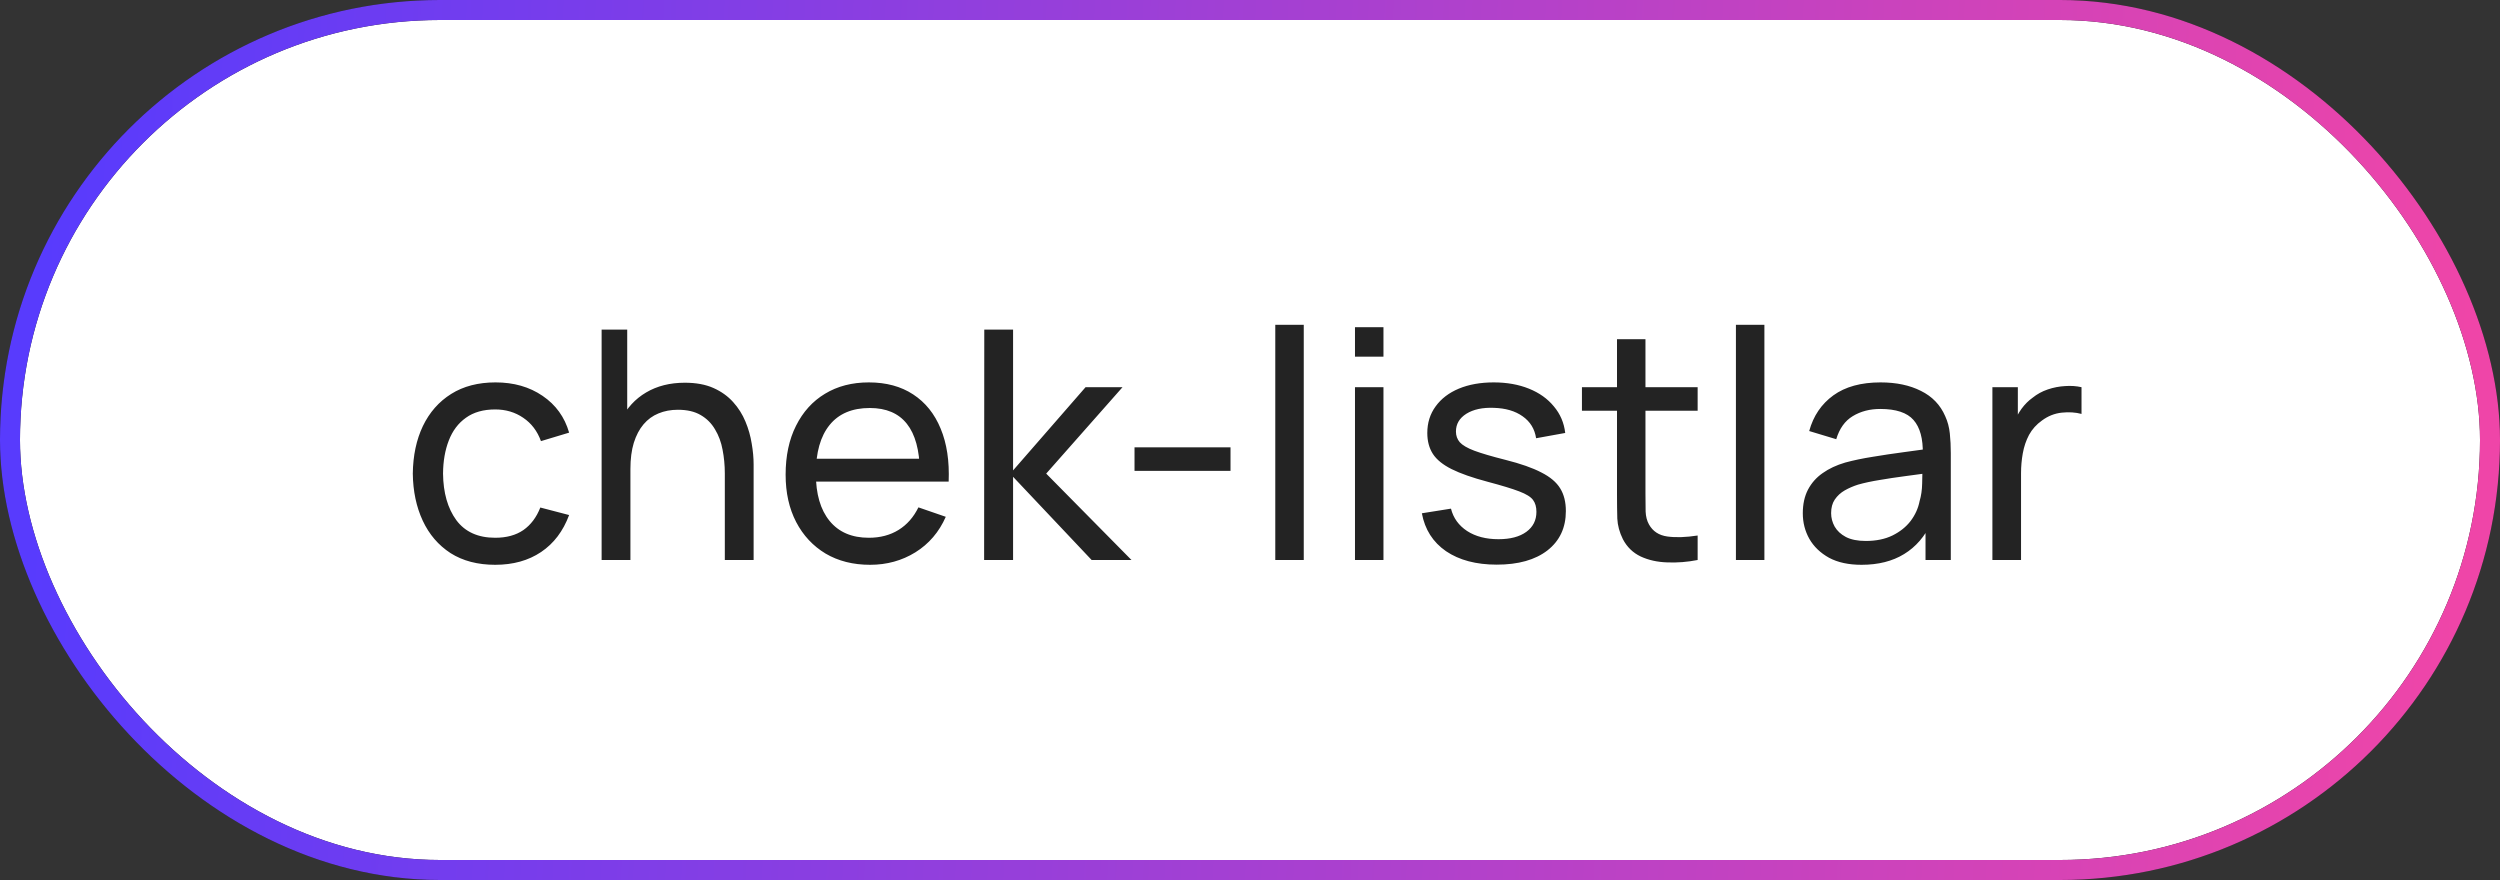
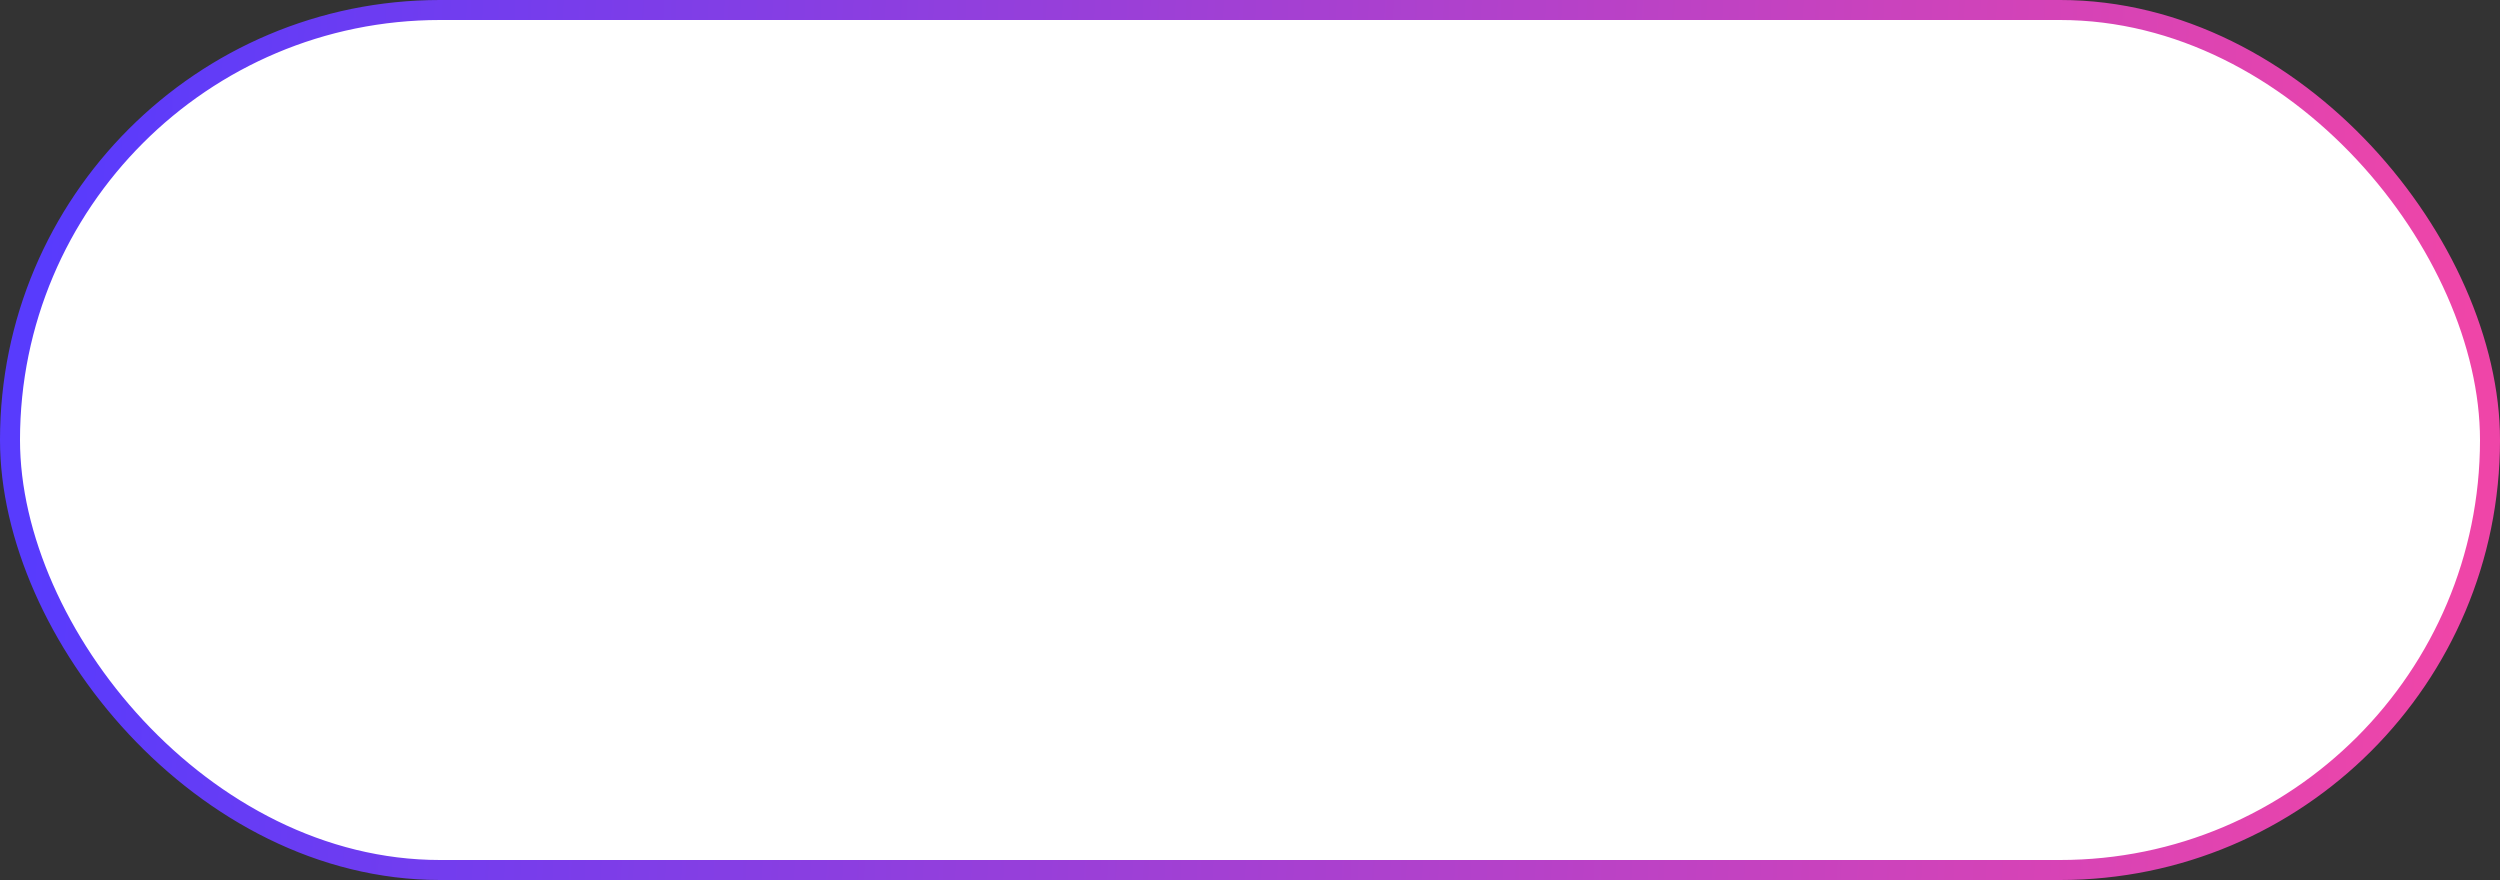
<svg xmlns="http://www.w3.org/2000/svg" width="125" height="44" viewBox="0 0 125 44" fill="none">
  <rect x="0" y="0" width="125" height="44" fill="#333333" stroke="none" />
  <rect x="0.5" y="0.5" width="124" height="43" rx="21.5" fill="white" />
-   <path d="M24.76 28.24C23.885 28.24 23.141 28.045 22.528 27.656C21.92 27.261 21.456 26.72 21.136 26.032C20.816 25.344 20.651 24.56 20.64 23.68C20.651 22.779 20.819 21.987 21.144 21.304C21.475 20.616 21.947 20.08 22.56 19.696C23.173 19.312 23.912 19.12 24.776 19.12C25.688 19.12 26.472 19.344 27.128 19.792C27.789 20.24 28.232 20.853 28.456 21.632L27.048 22.056C26.867 21.555 26.571 21.165 26.16 20.888C25.755 20.611 25.288 20.472 24.76 20.472C24.168 20.472 23.68 20.611 23.296 20.888C22.912 21.16 22.627 21.539 22.44 22.024C22.253 22.504 22.157 23.056 22.152 23.68C22.163 24.64 22.384 25.416 22.816 26.008C23.253 26.595 23.901 26.888 24.76 26.888C25.325 26.888 25.795 26.76 26.168 26.504C26.541 26.243 26.824 25.867 27.016 25.376L28.456 25.752C28.157 26.557 27.691 27.173 27.056 27.6C26.421 28.027 25.656 28.24 24.76 28.24ZM36.241 28V23.672C36.241 23.261 36.203 22.867 36.129 22.488C36.059 22.109 35.934 21.771 35.753 21.472C35.577 21.168 35.337 20.928 35.033 20.752C34.734 20.576 34.355 20.488 33.897 20.488C33.539 20.488 33.214 20.549 32.921 20.672C32.633 20.789 32.385 20.971 32.177 21.216C31.969 21.461 31.806 21.771 31.689 22.144C31.577 22.512 31.521 22.947 31.521 23.448L30.585 23.16C30.585 22.323 30.734 21.605 31.033 21.008C31.337 20.405 31.761 19.944 32.305 19.624C32.854 19.299 33.499 19.136 34.241 19.136C34.801 19.136 35.278 19.224 35.673 19.4C36.067 19.576 36.395 19.811 36.657 20.104C36.918 20.392 37.123 20.717 37.273 21.08C37.422 21.437 37.526 21.803 37.585 22.176C37.649 22.544 37.681 22.893 37.681 23.224V28H36.241ZM30.081 28V16.48H31.361V22.84H31.521V28H30.081ZM43.505 28.24C42.657 28.24 41.915 28.053 41.281 27.68C40.651 27.301 40.161 26.776 39.809 26.104C39.457 25.427 39.281 24.637 39.281 23.736C39.281 22.792 39.454 21.976 39.801 21.288C40.147 20.595 40.63 20.061 41.249 19.688C41.873 19.309 42.603 19.12 43.441 19.12C44.31 19.12 45.049 19.32 45.657 19.72C46.27 20.12 46.729 20.691 47.033 21.432C47.342 22.173 47.475 23.056 47.433 24.08H45.993V23.568C45.977 22.507 45.761 21.715 45.345 21.192C44.929 20.664 44.31 20.4 43.489 20.4C42.609 20.4 41.939 20.683 41.481 21.248C41.022 21.813 40.793 22.624 40.793 23.68C40.793 24.699 41.022 25.488 41.481 26.048C41.939 26.608 42.593 26.888 43.441 26.888C44.011 26.888 44.507 26.757 44.929 26.496C45.35 26.235 45.681 25.859 45.921 25.368L47.289 25.84C46.953 26.603 46.446 27.195 45.769 27.616C45.097 28.032 44.342 28.24 43.505 28.24ZM40.313 24.08V22.936H46.697V24.08H40.313ZM49.206 28L49.214 16.48H50.654V23.52L54.278 19.36H56.126L52.31 23.68L56.574 28H54.582L50.654 23.84V28H49.206ZM56.726 23.544V22.368H61.526V23.544H56.726ZM63.764 28V16.24H65.188V28H63.764ZM67.749 17.832V16.36H69.173V17.832H67.749ZM67.749 28V19.36H69.173V28H67.749ZM74.837 28.232C73.808 28.232 72.963 28.008 72.301 27.56C71.645 27.107 71.243 26.475 71.093 25.664L72.549 25.432C72.666 25.901 72.936 26.275 73.357 26.552C73.778 26.824 74.301 26.96 74.925 26.96C75.517 26.96 75.981 26.837 76.317 26.592C76.653 26.347 76.821 26.013 76.821 25.592C76.821 25.347 76.765 25.149 76.653 25C76.541 24.845 76.309 24.701 75.957 24.568C75.611 24.435 75.085 24.275 74.381 24.088C73.618 23.885 73.019 23.675 72.581 23.456C72.144 23.237 71.832 22.984 71.645 22.696C71.459 22.408 71.365 22.059 71.365 21.648C71.365 21.141 71.504 20.699 71.781 20.32C72.058 19.936 72.445 19.64 72.941 19.432C73.442 19.224 74.024 19.12 74.685 19.12C75.341 19.12 75.928 19.224 76.445 19.432C76.963 19.64 77.379 19.936 77.693 20.32C78.013 20.699 78.203 21.141 78.261 21.648L76.805 21.912C76.736 21.448 76.512 21.083 76.133 20.816C75.76 20.549 75.277 20.408 74.685 20.392C74.125 20.371 73.669 20.469 73.317 20.688C72.971 20.907 72.797 21.203 72.797 21.576C72.797 21.784 72.861 21.963 72.989 22.112C73.123 22.261 73.365 22.403 73.717 22.536C74.075 22.669 74.592 22.821 75.269 22.992C76.032 23.184 76.632 23.395 77.069 23.624C77.512 23.848 77.826 24.115 78.013 24.424C78.2 24.728 78.293 25.104 78.293 25.552C78.293 26.384 77.987 27.04 77.373 27.52C76.76 27.995 75.915 28.232 74.837 28.232ZM84.882 28C84.37 28.101 83.863 28.141 83.362 28.12C82.865 28.104 82.423 28.005 82.034 27.824C81.644 27.637 81.348 27.349 81.145 26.96C80.975 26.619 80.882 26.275 80.865 25.928C80.855 25.576 80.85 25.179 80.85 24.736V16.96H82.273V24.672C82.273 25.024 82.276 25.325 82.281 25.576C82.292 25.827 82.348 26.043 82.45 26.224C82.641 26.565 82.945 26.765 83.362 26.824C83.783 26.883 84.29 26.867 84.882 26.776V28ZM79.097 20.536V19.36H84.882V20.536H79.097ZM86.796 28V16.24H88.22V28H86.796ZM93.076 28.24C92.431 28.24 91.889 28.123 91.452 27.888C91.02 27.648 90.692 27.333 90.468 26.944C90.249 26.555 90.14 26.128 90.14 25.664C90.14 25.211 90.225 24.819 90.396 24.488C90.572 24.152 90.817 23.875 91.132 23.656C91.447 23.432 91.823 23.256 92.26 23.128C92.671 23.016 93.129 22.92 93.636 22.84C94.148 22.755 94.665 22.677 95.188 22.608C95.711 22.539 96.199 22.472 96.652 22.408L96.14 22.704C96.156 21.936 96.001 21.368 95.676 21C95.356 20.632 94.801 20.448 94.012 20.448C93.489 20.448 93.031 20.568 92.636 20.808C92.247 21.043 91.972 21.427 91.812 21.96L90.46 21.552C90.668 20.795 91.071 20.2 91.668 19.768C92.265 19.336 93.052 19.12 94.028 19.12C94.812 19.12 95.484 19.261 96.044 19.544C96.609 19.821 97.015 20.243 97.26 20.808C97.383 21.075 97.46 21.365 97.492 21.68C97.524 21.989 97.54 22.315 97.54 22.656V28H96.276V25.928L96.572 26.12C96.247 26.819 95.791 27.347 95.204 27.704C94.623 28.061 93.913 28.24 93.076 28.24ZM93.292 27.048C93.804 27.048 94.247 26.957 94.62 26.776C94.999 26.589 95.303 26.347 95.532 26.048C95.761 25.744 95.911 25.413 95.98 25.056C96.06 24.789 96.103 24.493 96.108 24.168C96.119 23.837 96.124 23.584 96.124 23.408L96.62 23.624C96.156 23.688 95.7 23.749 95.252 23.808C94.804 23.867 94.38 23.931 93.98 24C93.58 24.064 93.22 24.141 92.9 24.232C92.665 24.307 92.444 24.403 92.236 24.52C92.033 24.637 91.868 24.789 91.74 24.976C91.617 25.157 91.556 25.384 91.556 25.656C91.556 25.891 91.615 26.115 91.732 26.328C91.855 26.541 92.041 26.715 92.292 26.848C92.548 26.981 92.881 27.048 93.292 27.048ZM99.62 28V19.36H100.892V21.448L100.684 21.176C100.785 20.909 100.916 20.664 101.076 20.44C101.241 20.216 101.425 20.032 101.628 19.888C101.852 19.707 102.105 19.568 102.388 19.472C102.671 19.376 102.959 19.32 103.252 19.304C103.545 19.283 103.82 19.301 104.076 19.36V20.696C103.777 20.616 103.449 20.595 103.092 20.632C102.735 20.669 102.404 20.8 102.1 21.024C101.823 21.221 101.607 21.461 101.452 21.744C101.303 22.027 101.199 22.333 101.14 22.664C101.081 22.989 101.052 23.323 101.052 23.664V28H99.62Z" fill="#232323" />
-   <rect x="0.5" y="0.5" width="124" height="43" rx="21.5" stroke="#232323" />
  <rect x="0.5" y="0.5" width="124" height="43" rx="21.5" stroke="url(#paint0_linear_640_94)" />
  <defs>
    <linearGradient id="paint0_linear_640_94" x1="2.326" y1="9.952" x2="123.627" y2="15.954" gradientUnits="userSpaceOnUse">
      <stop stop-color="#583BFD" />
      <stop offset="1" stop-color="#EF45A8" />
    </linearGradient>
  </defs>
</svg>